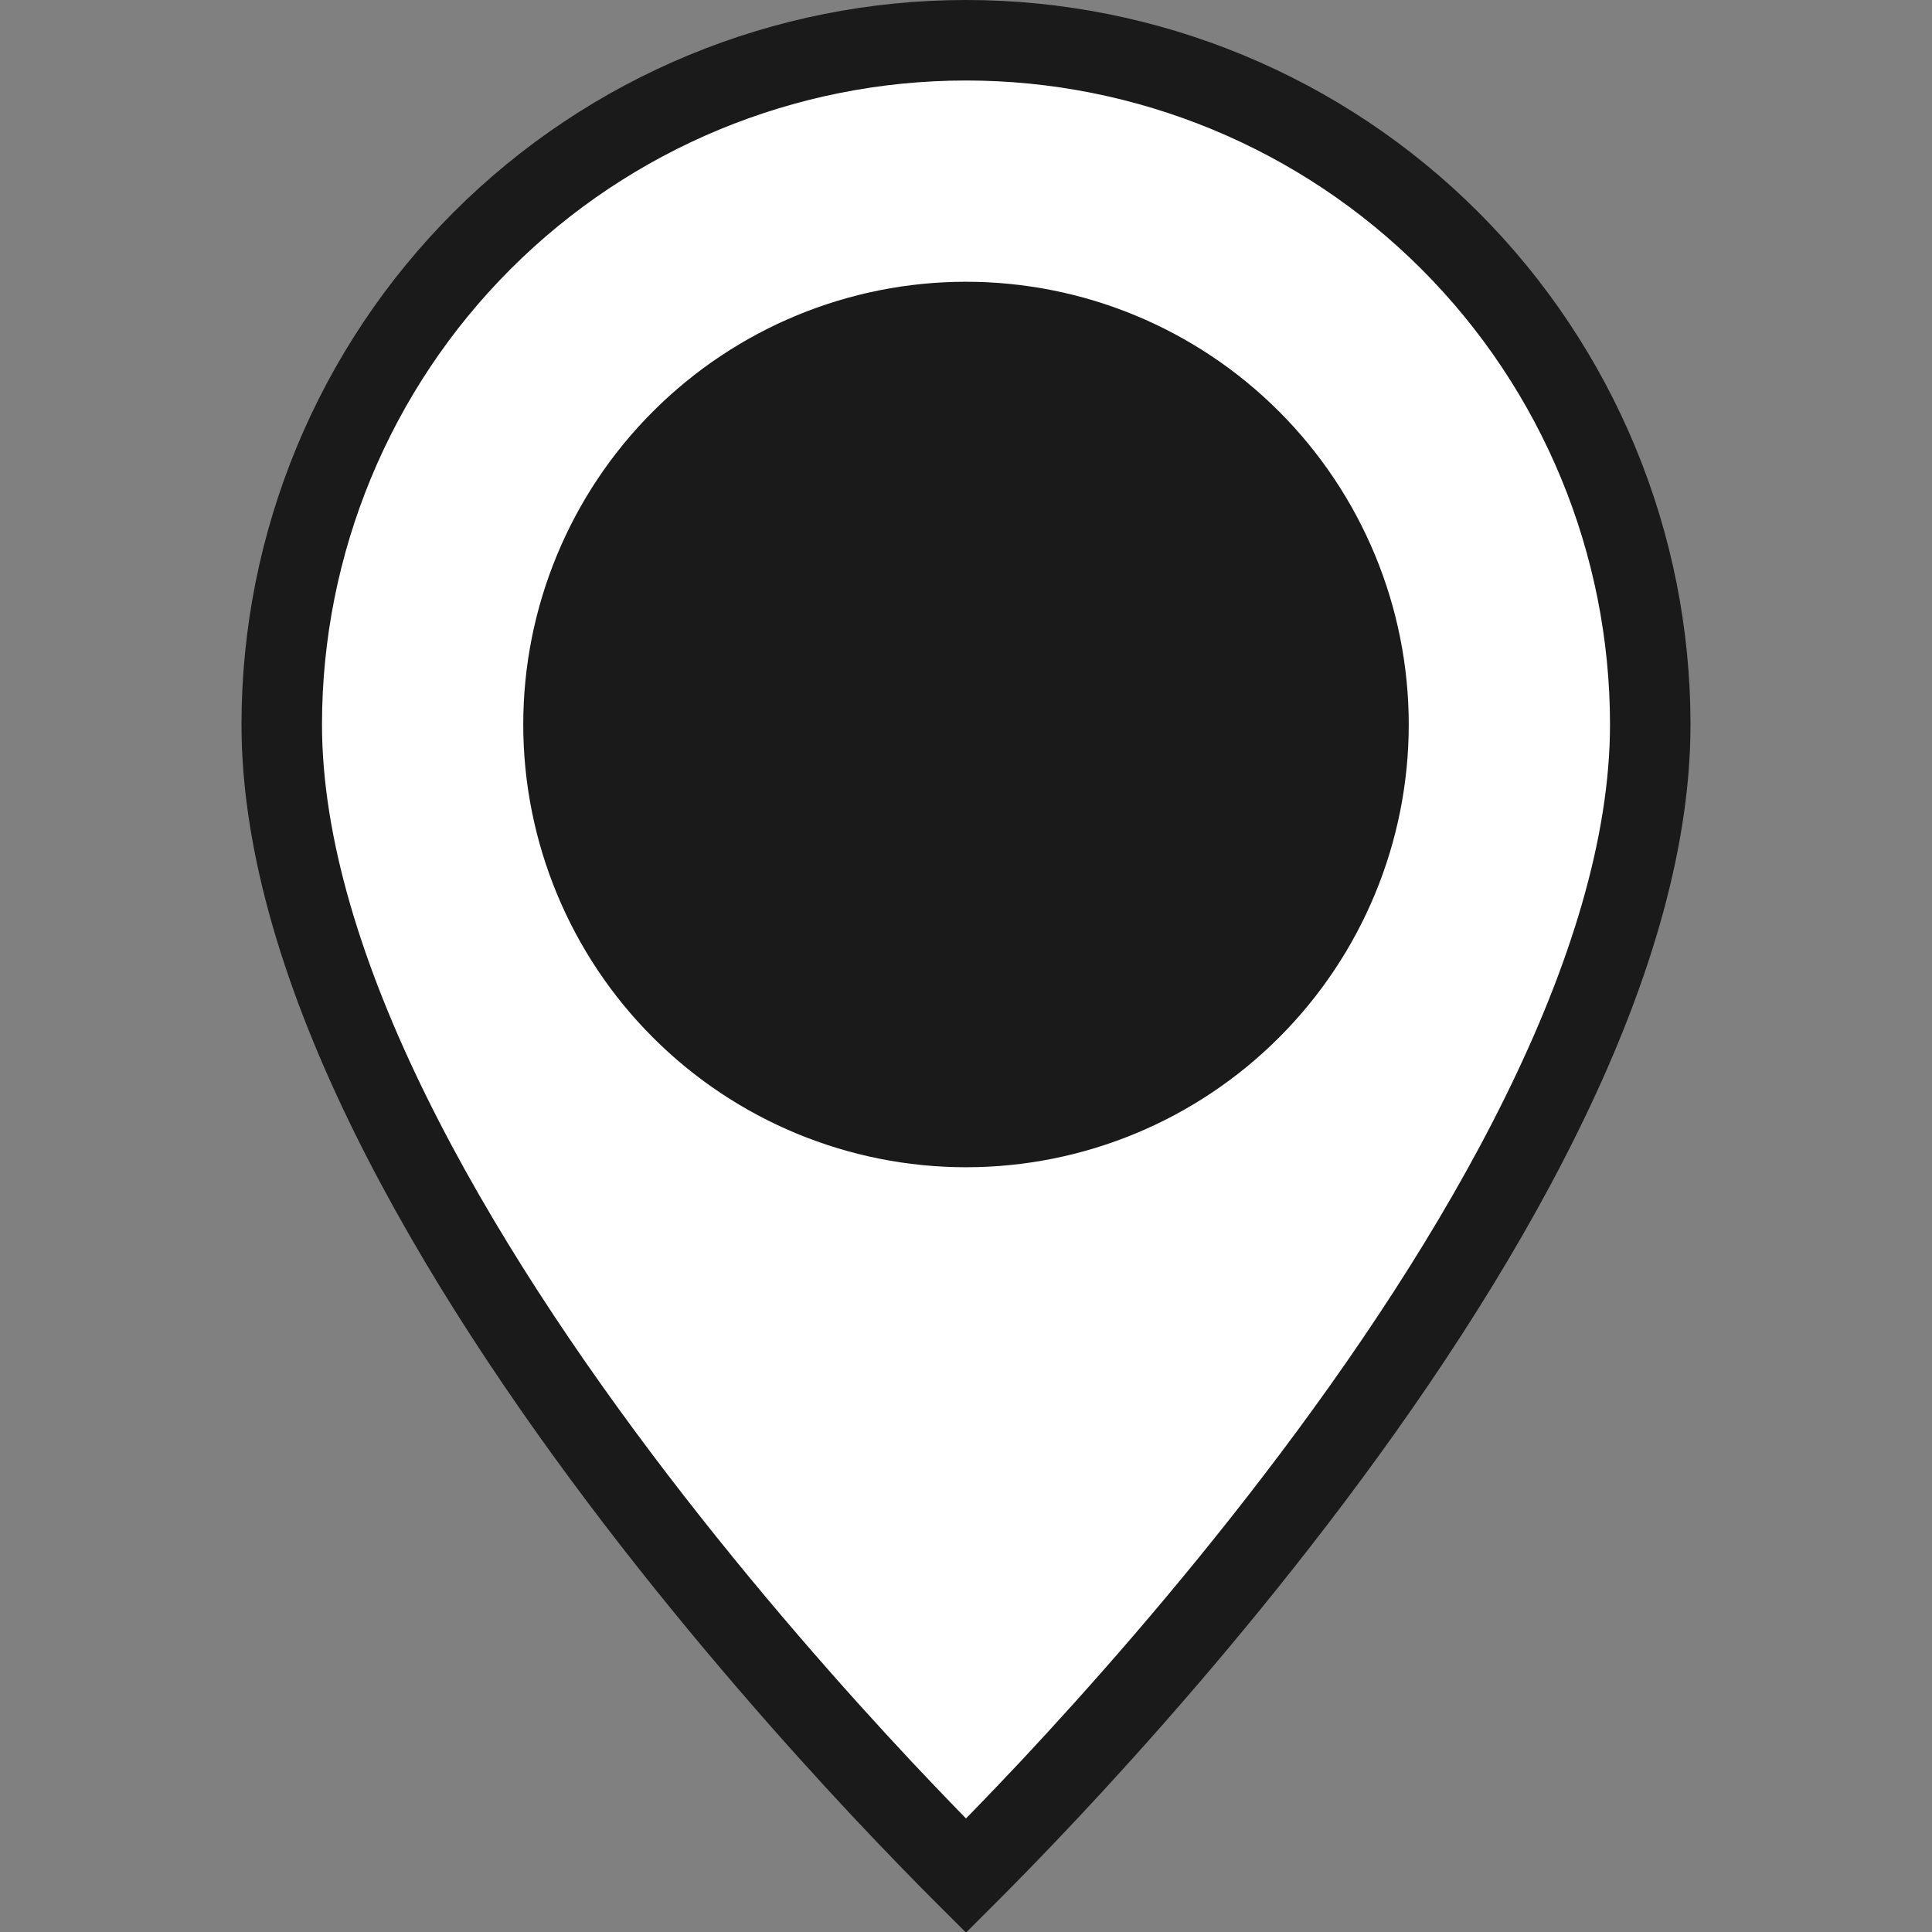
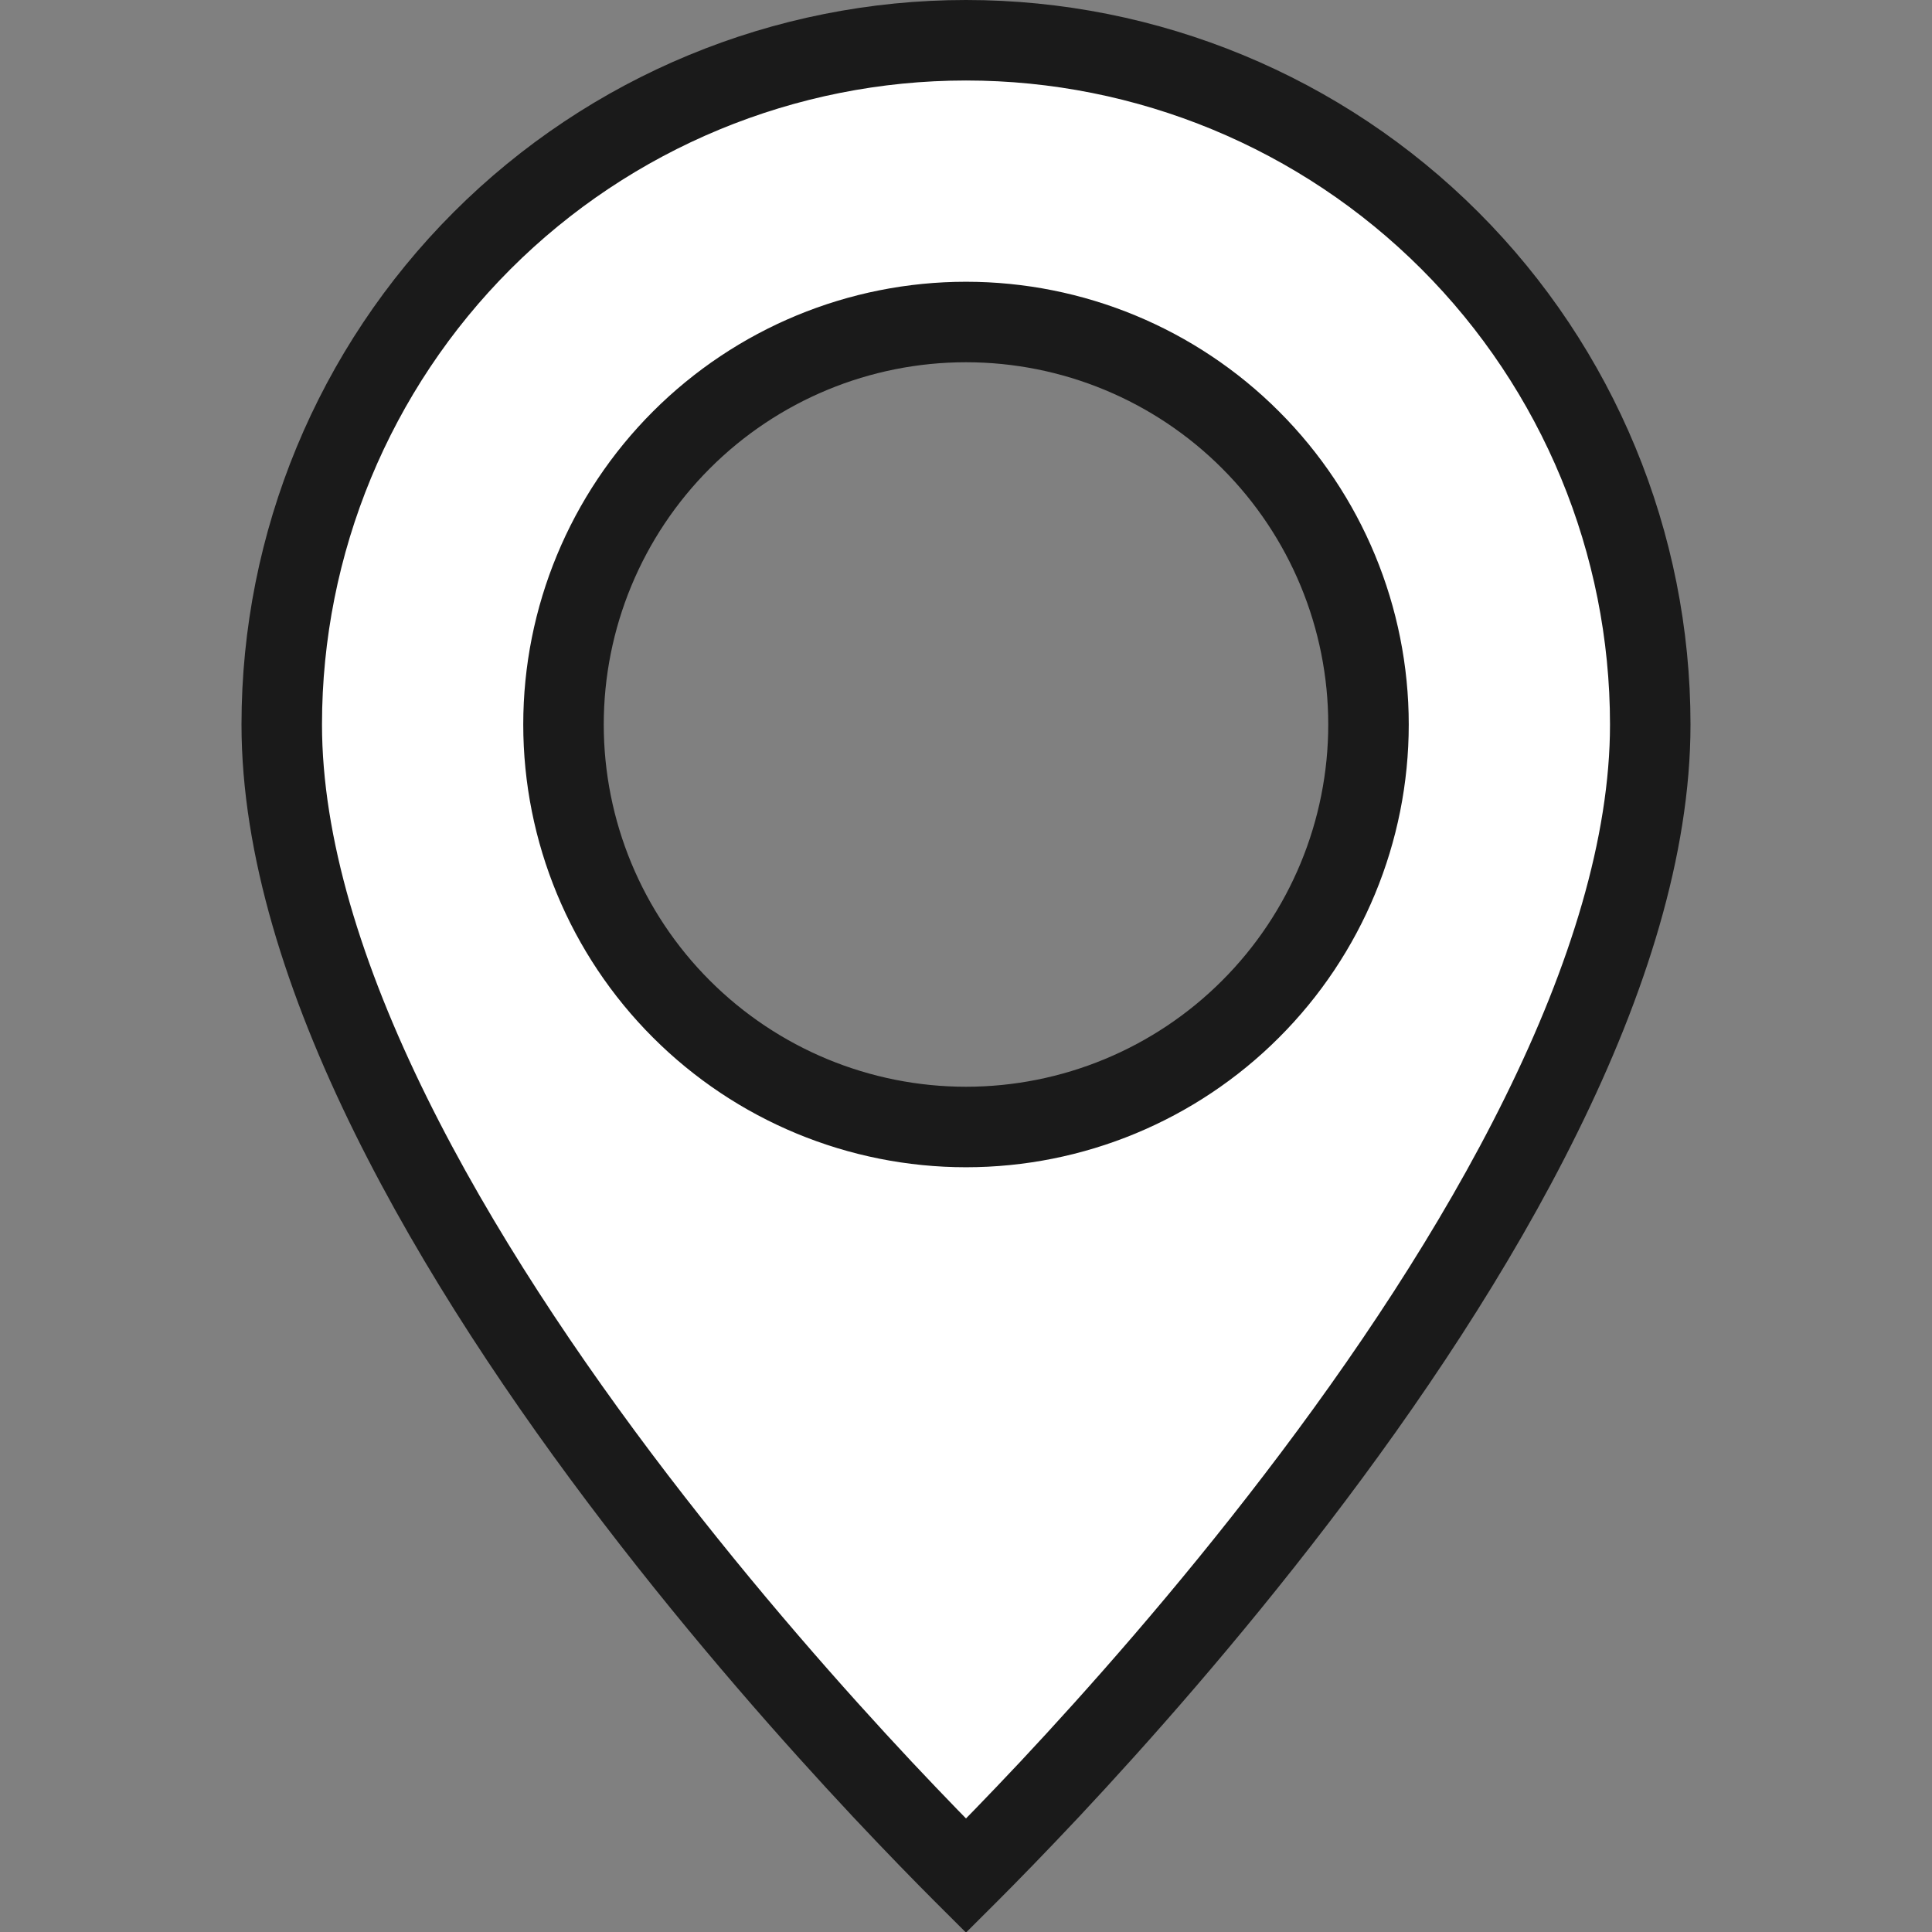
<svg xmlns="http://www.w3.org/2000/svg" width="24" height="24" viewBox="0 0 24 24" fill="none">
  <rect x="0" y="0" width="24" height="24" fill="#808080" stroke="none" />
  <path d="M12 0.5C14.254 0.5 16.417 1.395 18.011 2.989C19.605 4.583 20.5 6.746 20.5 9C20.5 10.509 19.973 12.177 19.145 13.852C18.321 15.523 17.216 17.168 16.102 18.623C14.99 20.077 13.877 21.332 13.041 22.225C12.623 22.67 12.276 23.025 12.033 23.268C12.022 23.279 12.011 23.289 12 23.3C11.989 23.289 11.978 23.279 11.967 23.268C11.724 23.025 11.377 22.67 10.959 22.225C10.123 21.332 9.01 20.077 7.897 18.623C6.784 17.168 5.679 15.523 4.854 13.852C4.027 12.177 3.5 10.509 3.5 9C3.5 6.746 4.395 4.583 5.989 2.989C7.583 1.395 9.746 0.5 12 0.5ZM12 4C10.674 4 9.403 4.527 8.465 5.465C7.527 6.403 7 7.674 7 9C7 10.326 7.527 11.598 8.465 12.535C9.403 13.473 10.674 14 12 14C13.326 14 14.598 13.473 15.535 12.535C16.473 11.598 17 10.326 17 9C17 7.674 16.473 6.403 15.535 5.465C14.598 4.527 13.326 4 12 4Z" fill="white" stroke="#1A1A1A" />
-   <circle cx="12" cy="9" r="5" fill="#1A1A1A" />
</svg>